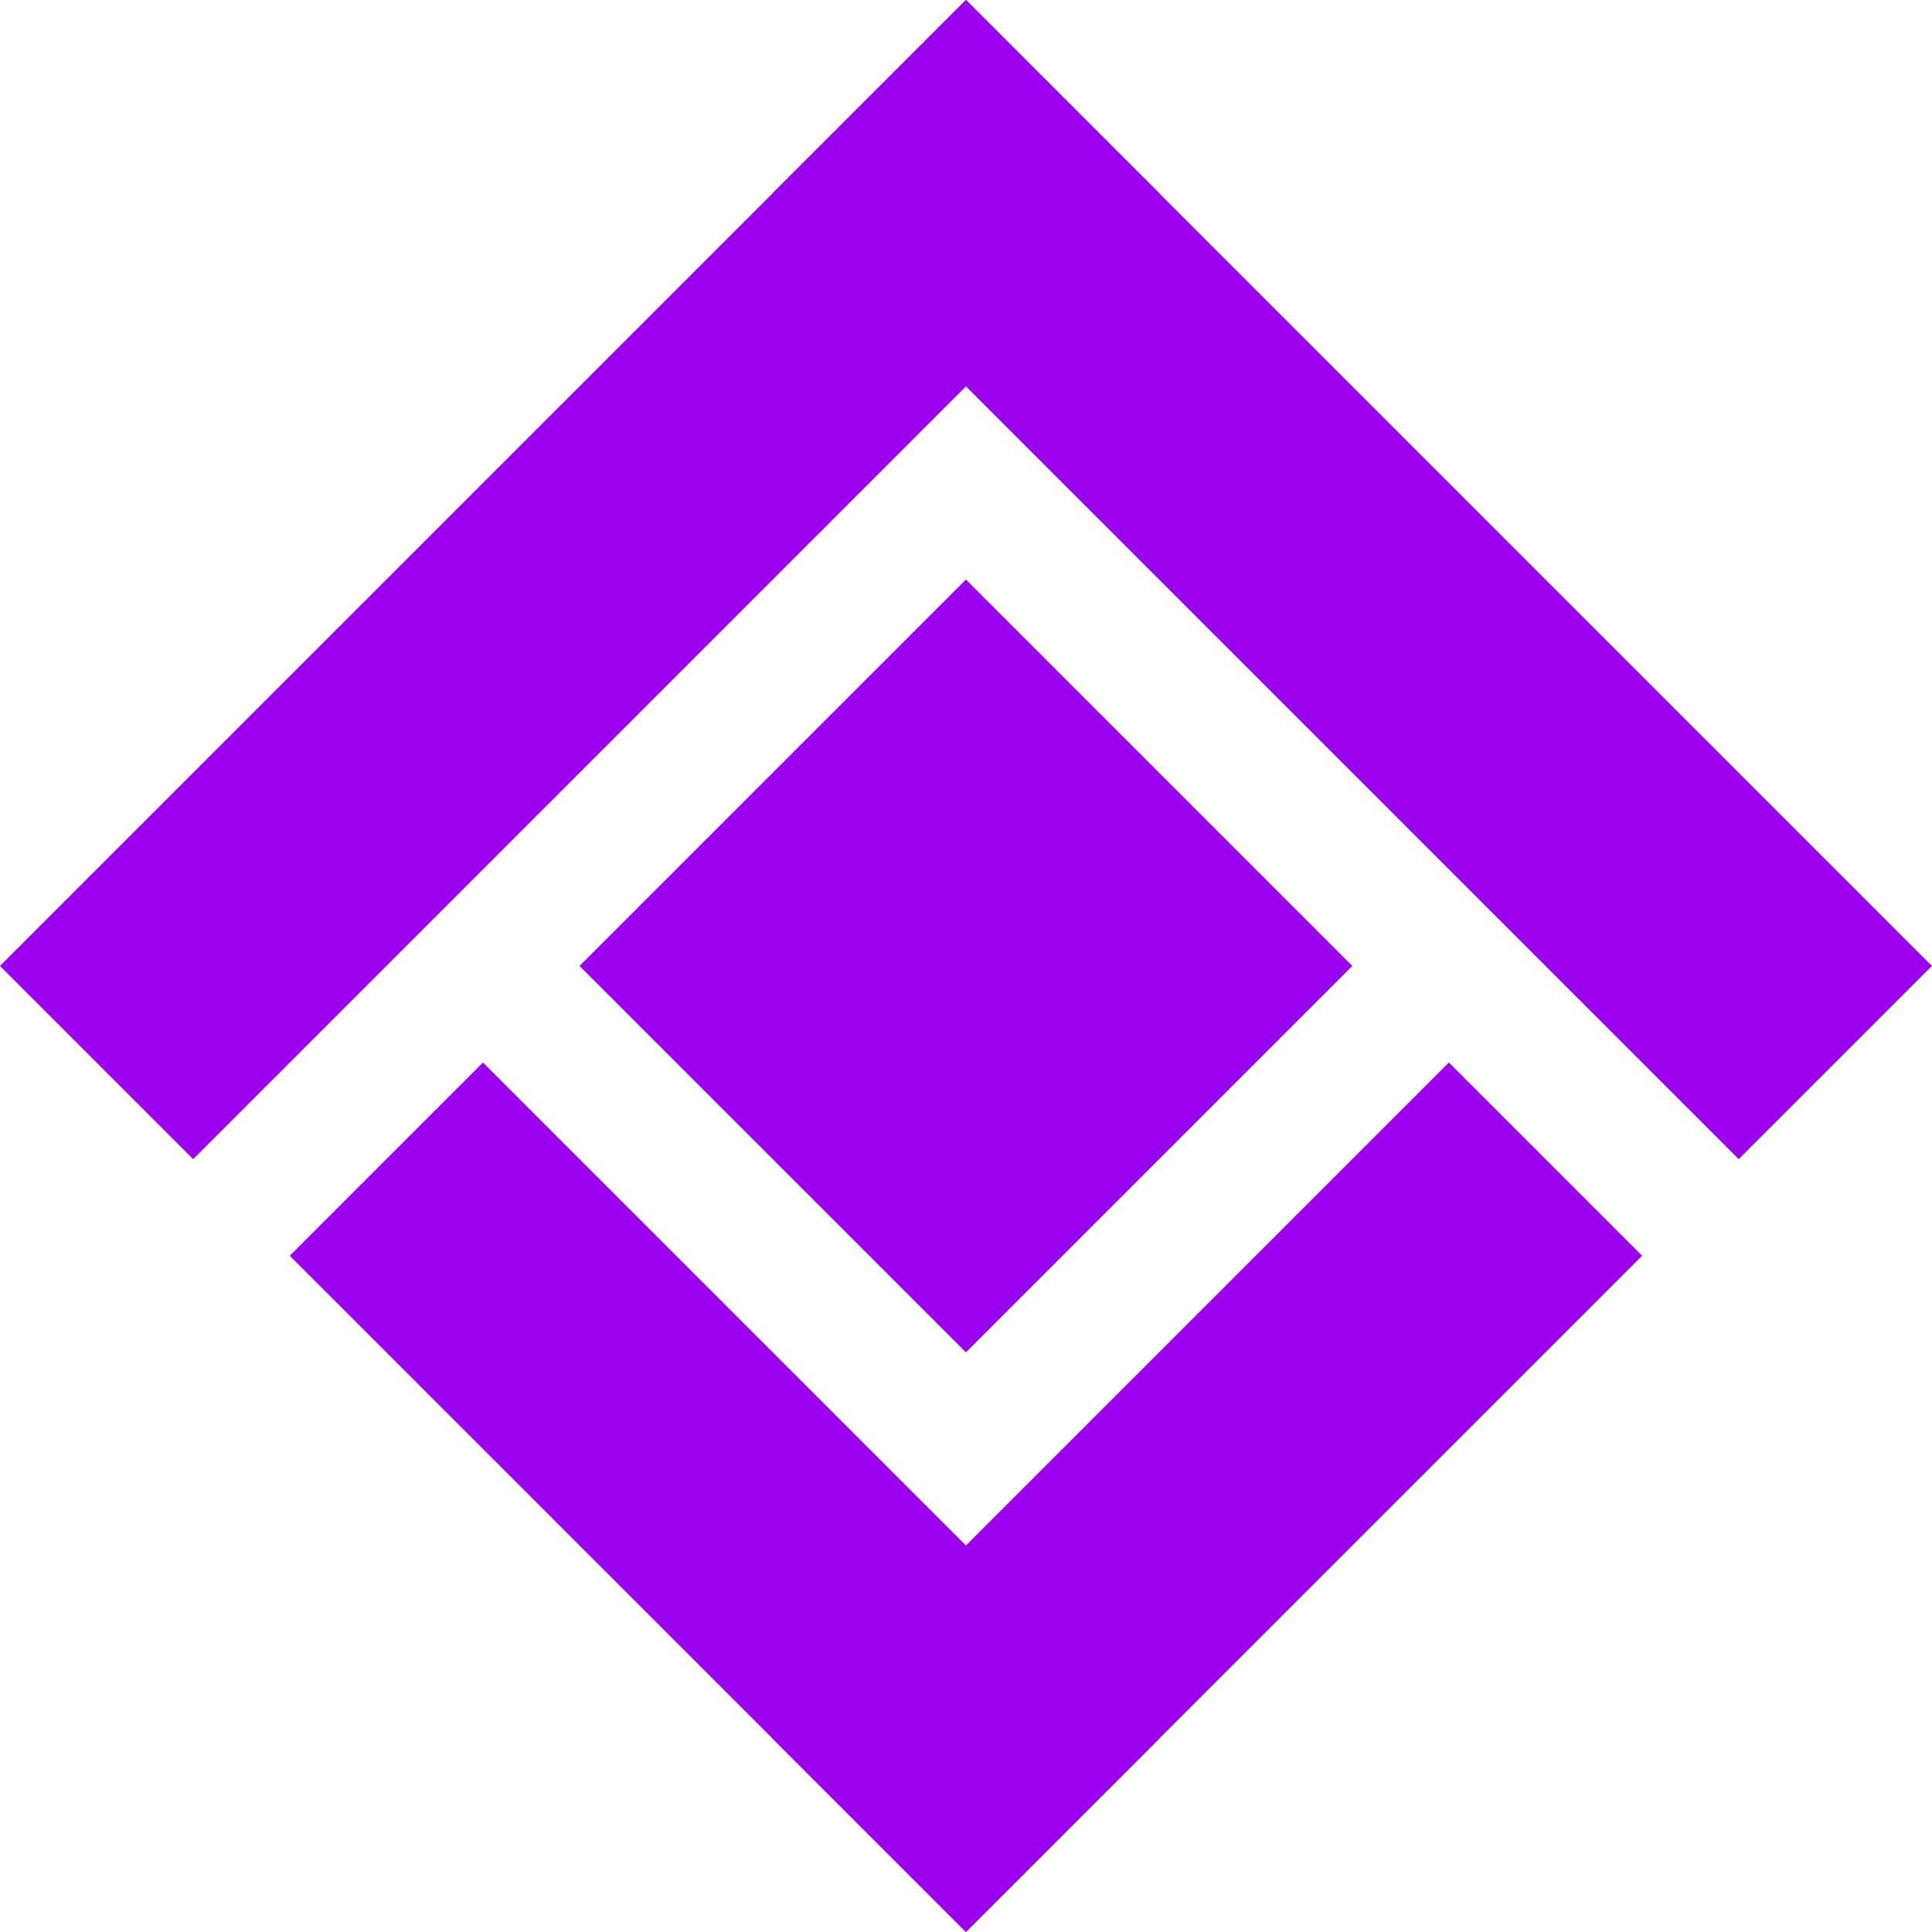
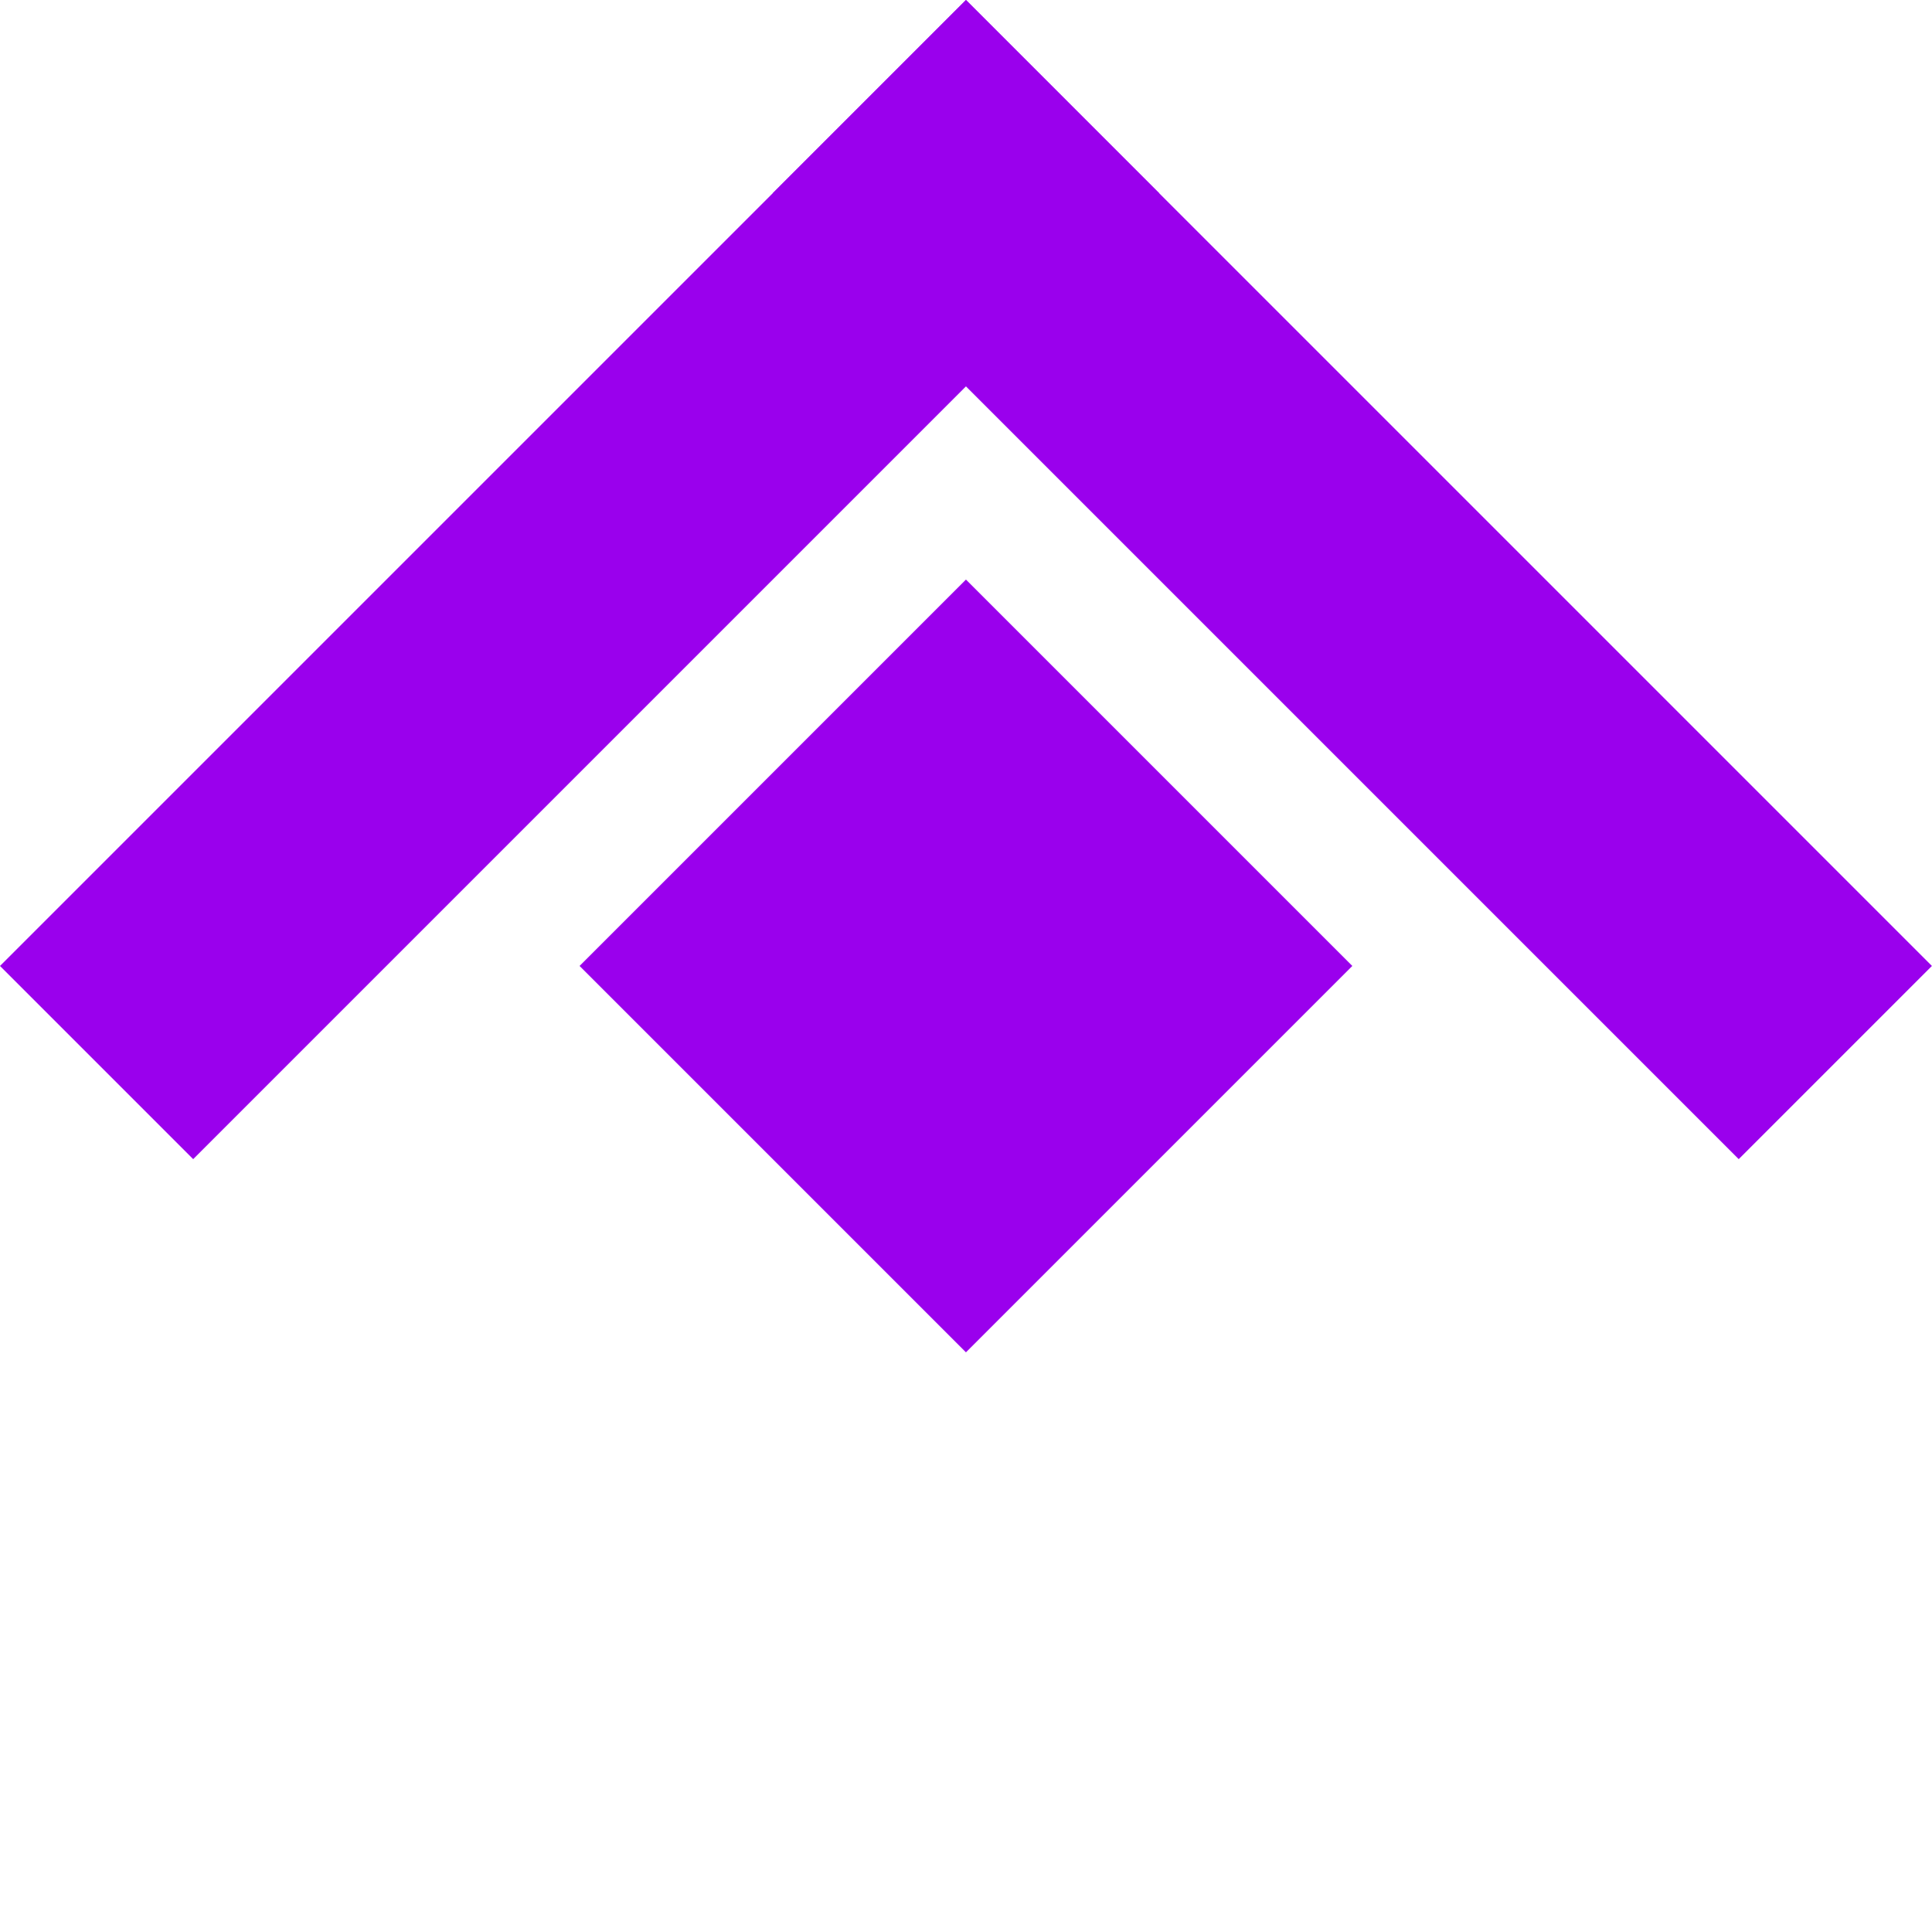
<svg xmlns="http://www.w3.org/2000/svg" data-bbox="0 0 197.99 197.99" viewBox="0 0 198 198" height="198" width="198" data-type="color">
  <g>
    <path fill="#9A00ED" d="m98.995 59.397 39.598 39.598-39.598 39.598-39.598-39.598z" data-color="1" />
    <path fill="#9A00ED" d="m98.995 0 19.799 19.8-98.995 98.995L0 98.995z" data-color="1" />
    <path fill="#9A00ED" d="M79.196 19.8 98.995 0l98.995 98.995-19.799 19.799z" data-color="1" />
-     <path fill="#9A00ED" d="m29.699 128.694 19.799-19.8 69.296 69.297-19.799 19.799z" data-color="1" />
-     <path fill="#9A00ED" d="m148.492 108.895 19.8 19.799-69.297 69.296-19.799-19.799z" data-color="1" />
  </g>
</svg>